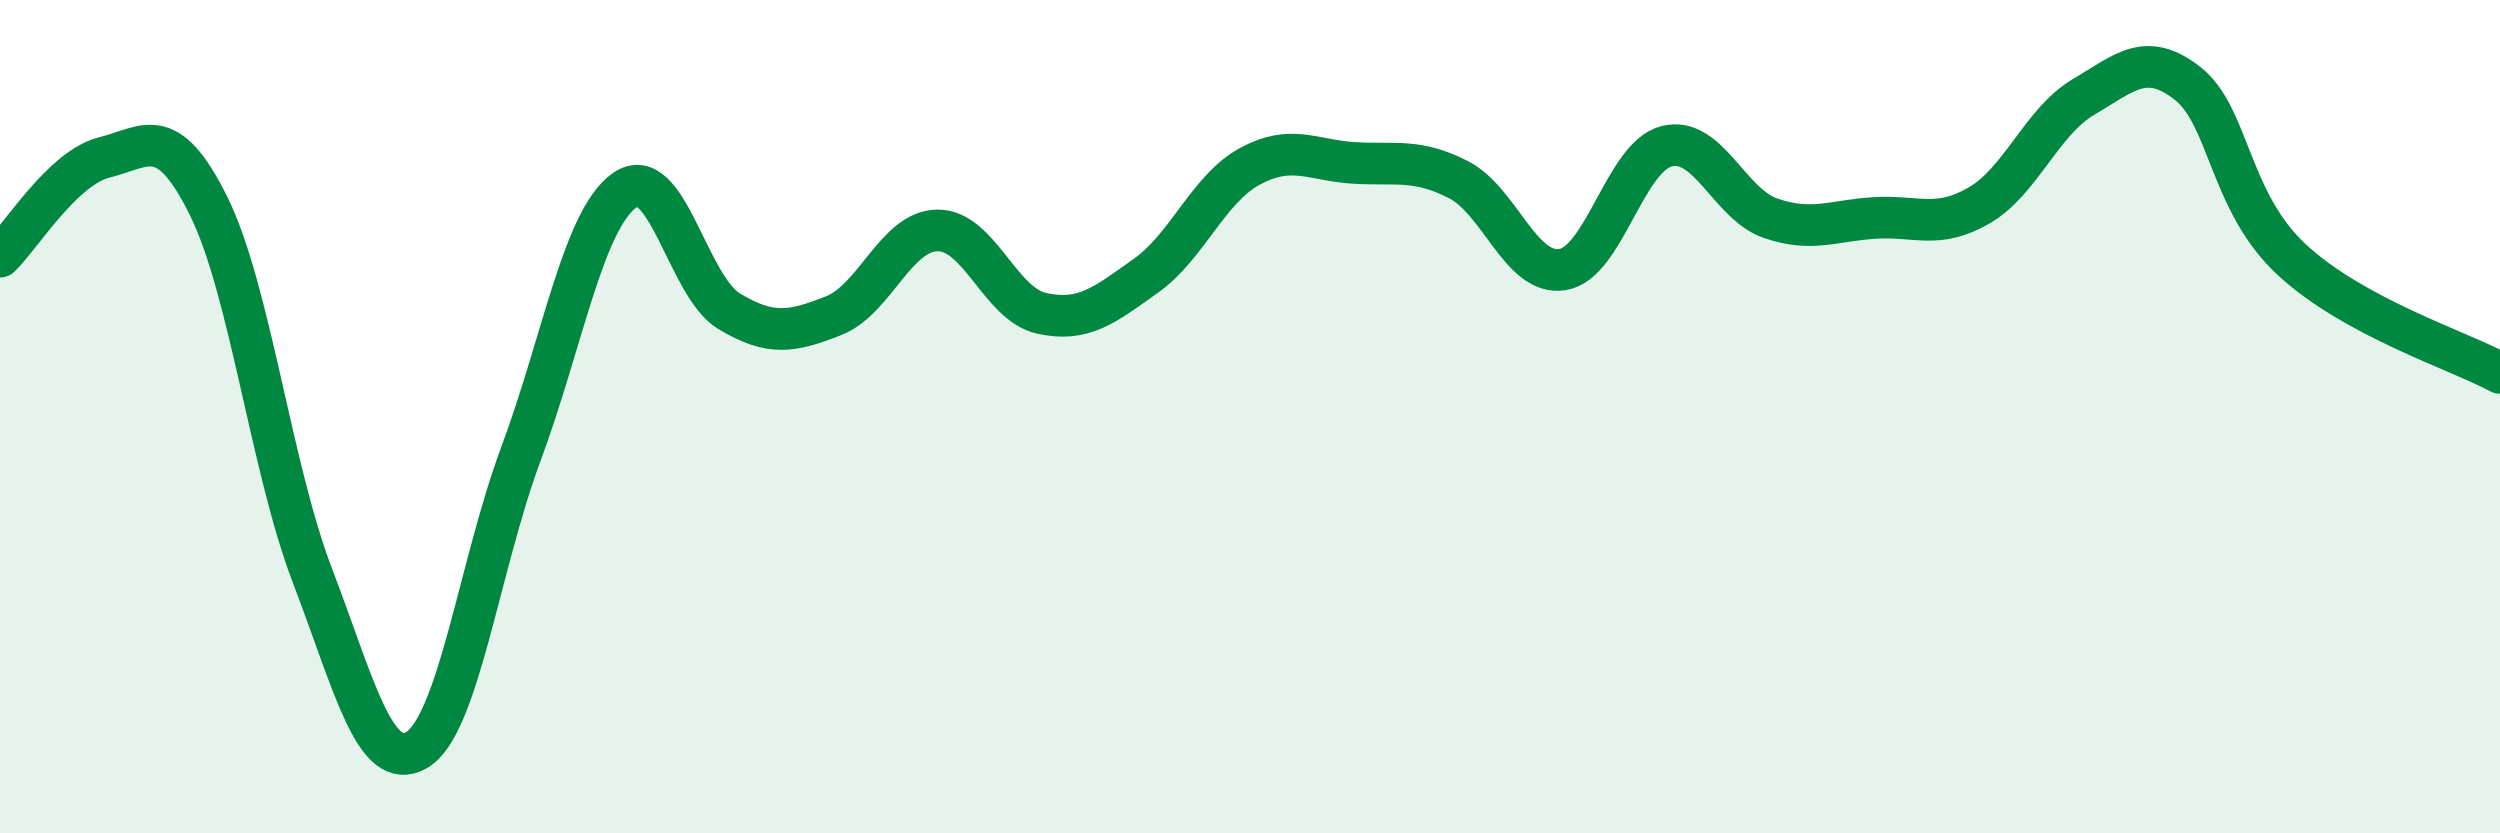
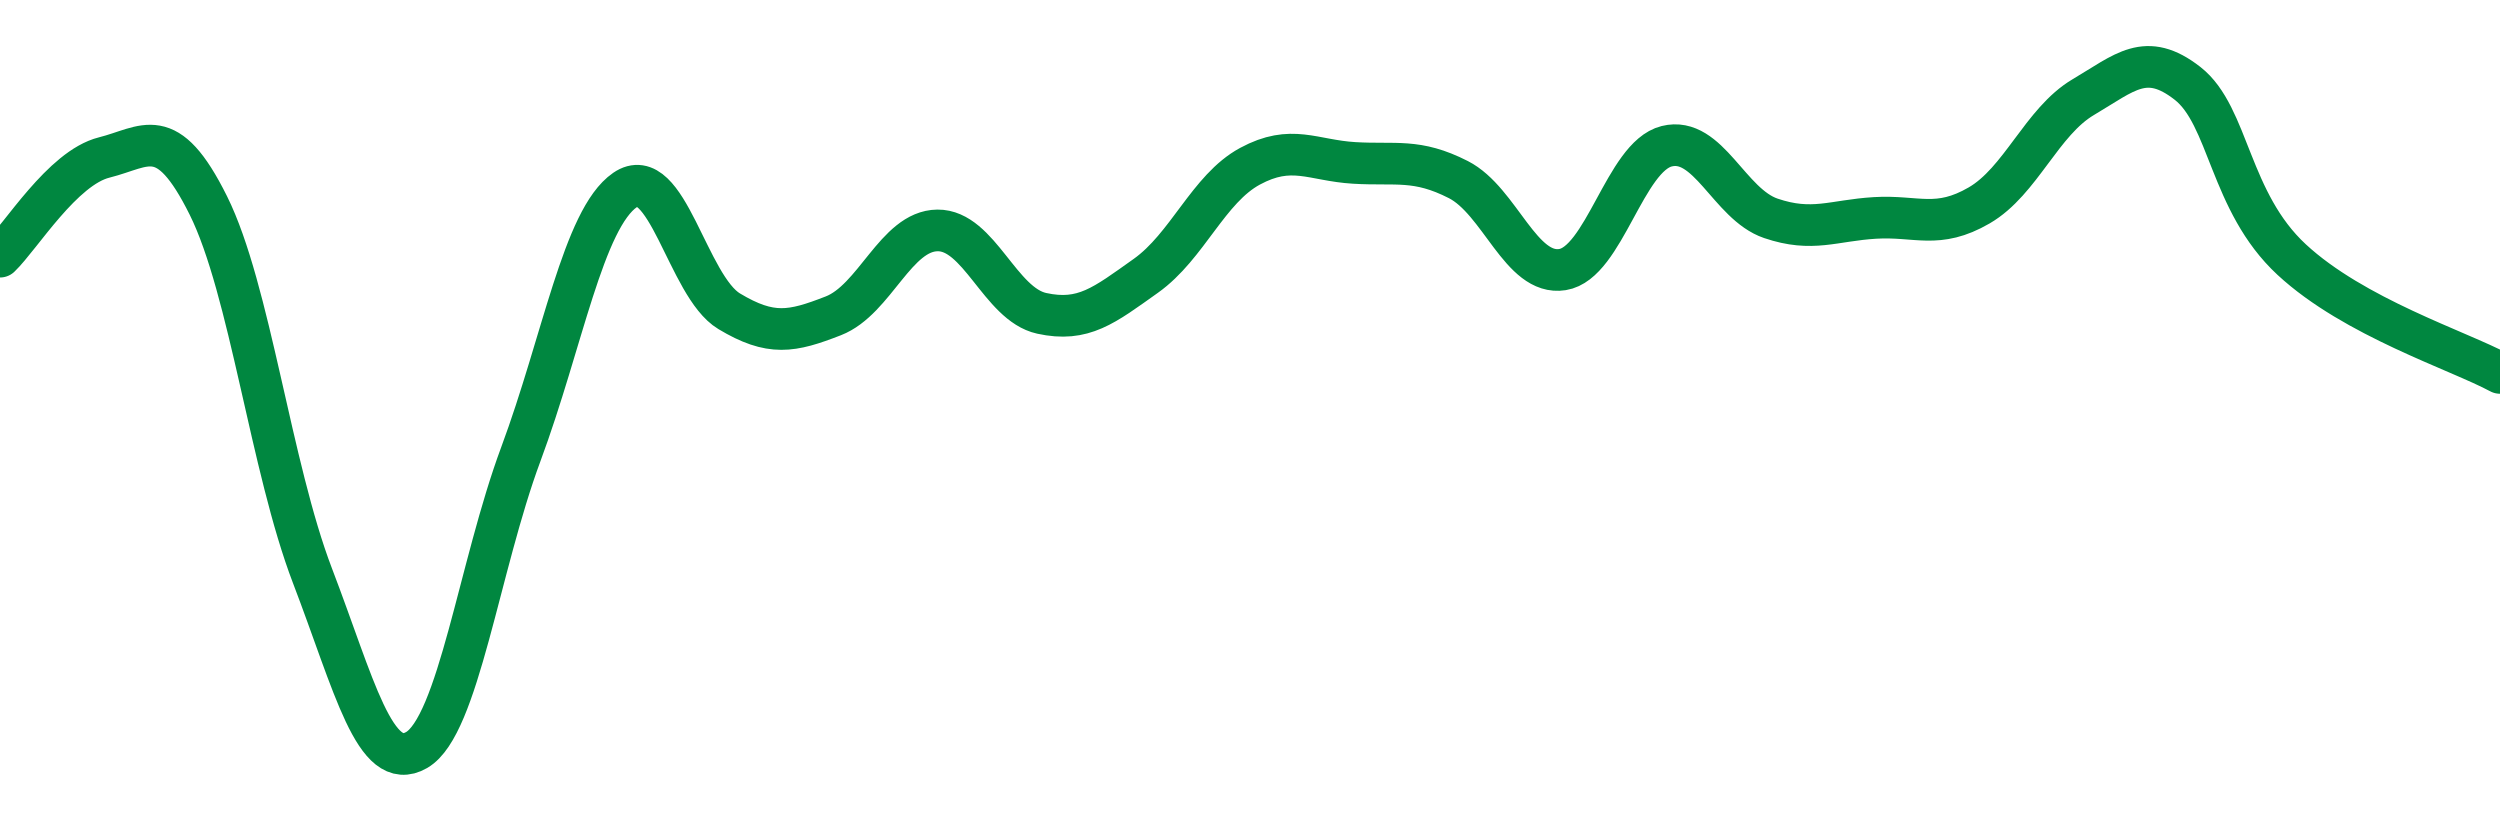
<svg xmlns="http://www.w3.org/2000/svg" width="60" height="20" viewBox="0 0 60 20">
-   <path d="M 0,6.16 C 0.5,5.68 1.5,4.03 2.5,3.78 C 3.5,3.53 4,2.92 5,4.93 C 6,6.94 6.5,11.21 7.5,13.82 C 8.5,16.43 9,18.58 10,18 C 11,17.42 11.5,13.59 12.5,10.9 C 13.5,8.21 14,5.25 15,4.56 C 16,3.87 16.5,6.87 17.5,7.47 C 18.5,8.07 19,7.97 20,7.58 C 21,7.19 21.5,5.54 22.5,5.53 C 23.5,5.52 24,7.3 25,7.52 C 26,7.74 26.5,7.33 27.5,6.62 C 28.5,5.91 29,4.53 30,3.99 C 31,3.45 31.5,3.85 32.5,3.91 C 33.5,3.97 34,3.8 35,4.31 C 36,4.82 36.5,6.63 37.5,6.47 C 38.5,6.31 39,3.76 40,3.51 C 41,3.26 41.5,4.9 42.5,5.24 C 43.5,5.58 44,5.29 45,5.23 C 46,5.17 46.5,5.51 47.5,4.93 C 48.5,4.35 49,2.92 50,2.33 C 51,1.74 51.5,1.22 52.5,2 C 53.5,2.78 53.5,4.84 55,6.23 C 56.5,7.62 59,8.41 60,8.95L60 20L0 20Z" fill="#008740" opacity="0.1" stroke-linecap="round" stroke-linejoin="round" />
  <path d="M 0,6.16 C 0.5,5.68 1.5,4.03 2.5,3.78 C 3.5,3.53 4,2.92 5,4.93 C 6,6.94 6.5,11.21 7.5,13.82 C 8.5,16.43 9,18.58 10,18 C 11,17.42 11.5,13.59 12.5,10.9 C 13.5,8.21 14,5.25 15,4.56 C 16,3.87 16.5,6.87 17.5,7.47 C 18.5,8.07 19,7.97 20,7.58 C 21,7.19 21.5,5.54 22.5,5.53 C 23.5,5.52 24,7.3 25,7.52 C 26,7.74 26.5,7.33 27.5,6.62 C 28.5,5.91 29,4.53 30,3.99 C 31,3.45 31.5,3.85 32.5,3.91 C 33.5,3.97 34,3.8 35,4.31 C 36,4.82 36.5,6.63 37.5,6.47 C 38.5,6.31 39,3.76 40,3.51 C 41,3.26 41.5,4.9 42.5,5.24 C 43.5,5.58 44,5.29 45,5.23 C 46,5.17 46.5,5.51 47.5,4.93 C 48.5,4.35 49,2.92 50,2.33 C 51,1.74 51.5,1.22 52.5,2 C 53.5,2.78 53.5,4.84 55,6.23 C 56.5,7.62 59,8.41 60,8.95" stroke="#008740" stroke-width="1" fill="none" stroke-linecap="round" stroke-linejoin="round" />
</svg>